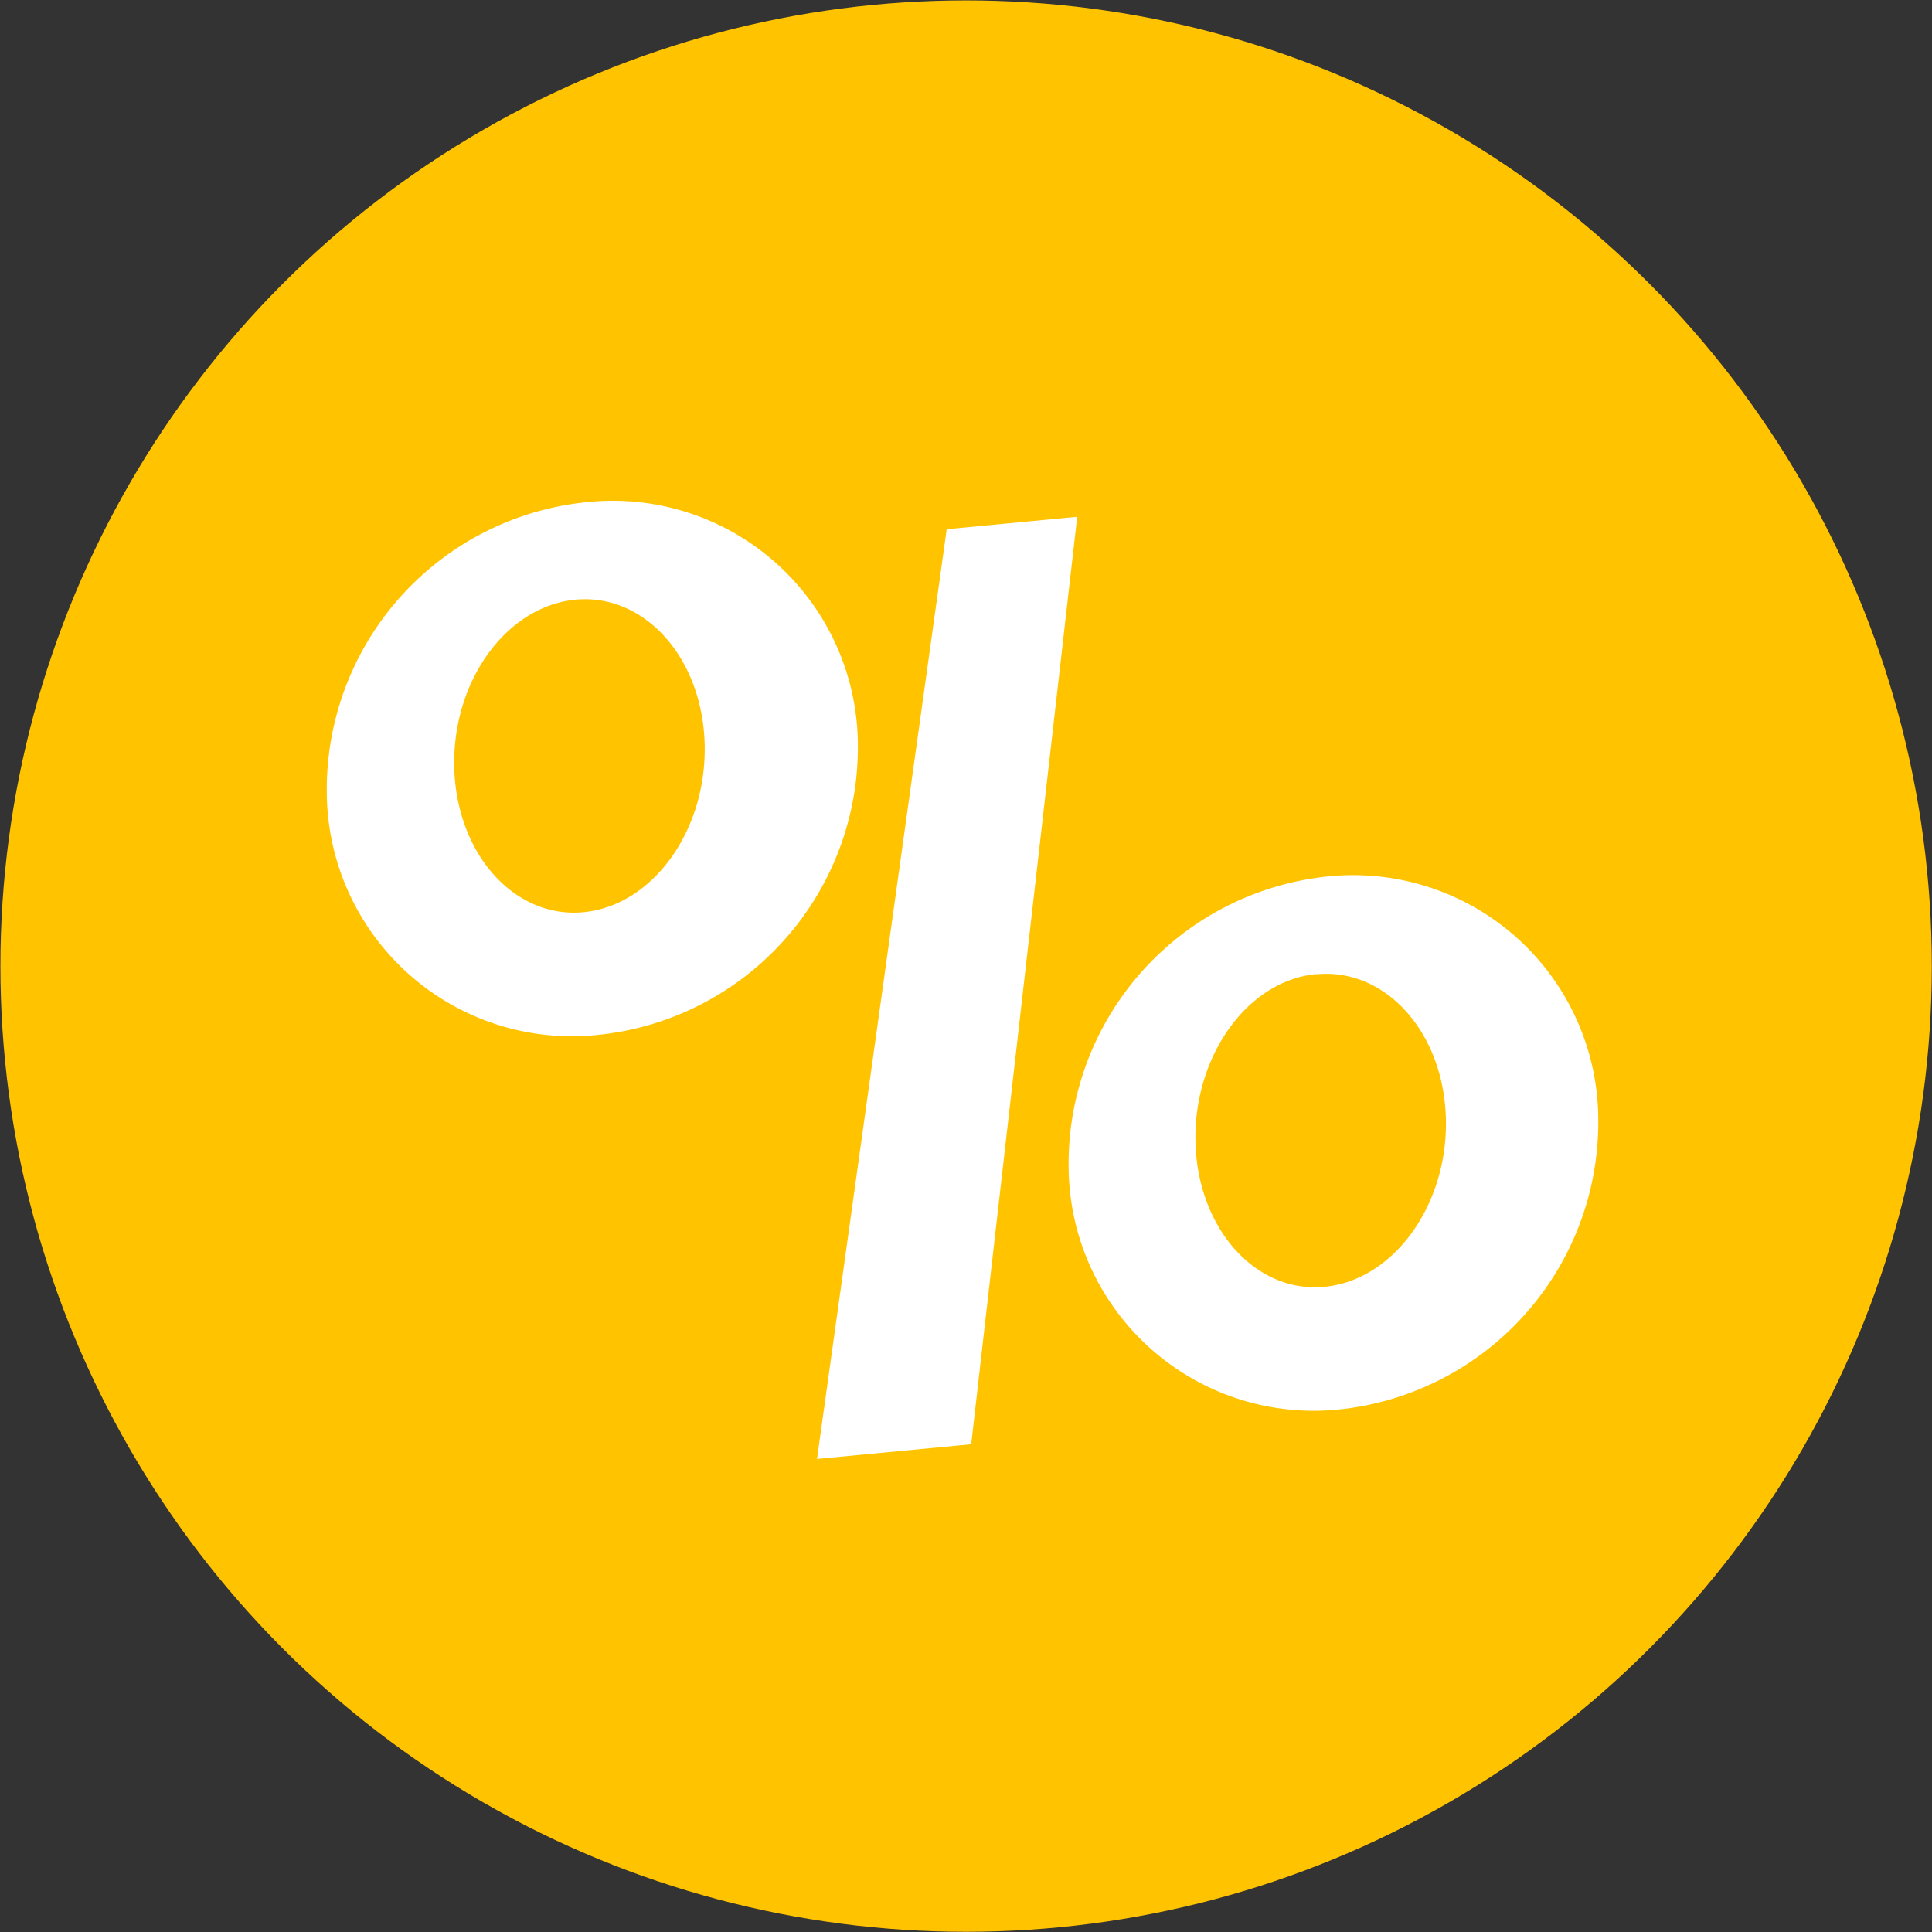
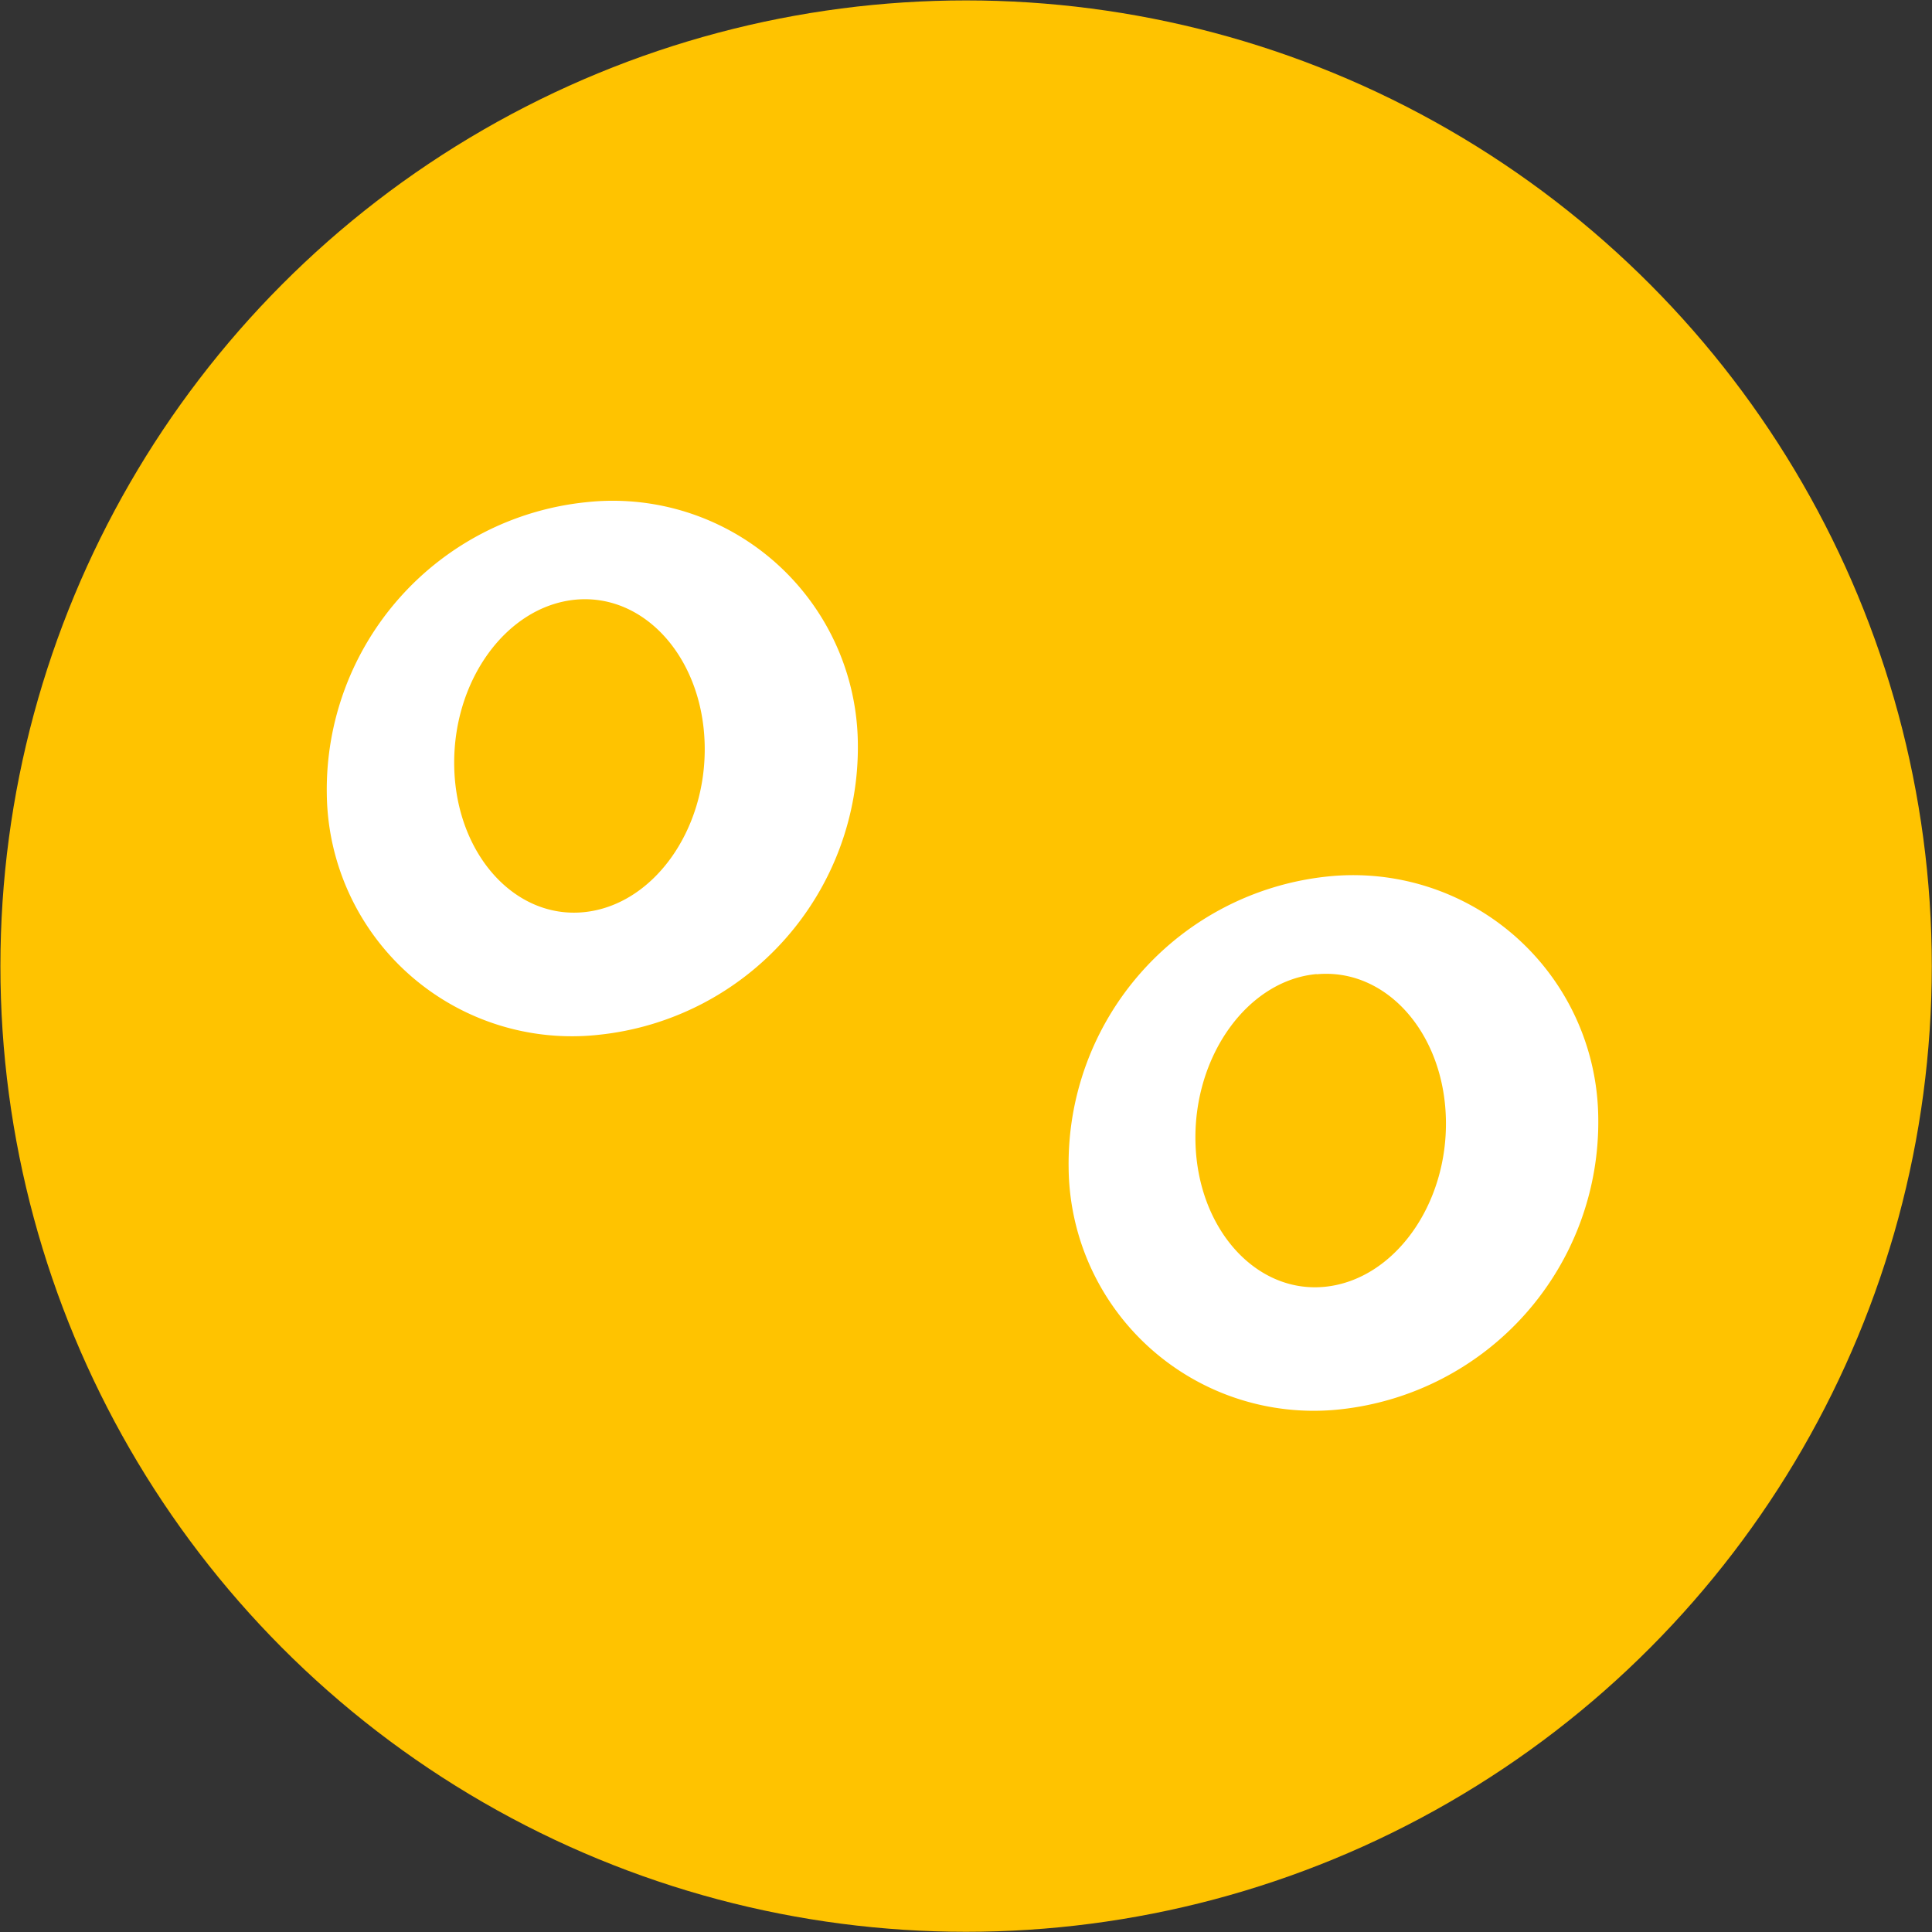
<svg xmlns="http://www.w3.org/2000/svg" viewBox="0 0 94.59 94.59">
  <rect x="0" y="0" width="94.59" height="94.59" fill="#333333" stroke="none" />
  <defs>
    <style>.cls-1{fill:#ffc300;}.cls-2{fill:#fff;}</style>
  </defs>
  <g id="Layer_4" data-name="Layer 4">
    <circle class="cls-1" cx="47.3" cy="47.3" r="47.28" />
-     <polygon class="cls-2" points="47.55 70.71 52.74 25.3 46.35 25.91 40 71.43 47.55 70.71" />
    <path class="cls-2" d="M29.34,50.66A14.15,14.15,0,0,0,42,36.39a12,12,0,0,0-13.32-11.8A14.14,14.14,0,0,0,16,38.86,12,12,0,0,0,29.34,50.66Zm-1.17-21.3c3.38-.32,6.22,2.84,6.33,7.07s-2.54,7.9-5.92,8.23-6.23-2.84-6.34-7.07S24.78,29.69,28.17,29.36Z" />
    <path class="cls-2" d="M65.63,69A14.15,14.15,0,0,0,78.25,54.72a12,12,0,0,0-13.32-11.8A14.14,14.14,0,0,0,52.32,57.19,12,12,0,0,0,65.63,69Zm-1.17-21.3c3.38-.32,6.22,2.84,6.33,7.06S68.25,62.66,64.87,63s-6.23-2.84-6.34-7.06S61.07,48,64.46,47.69Z" />
  </g>
</svg>